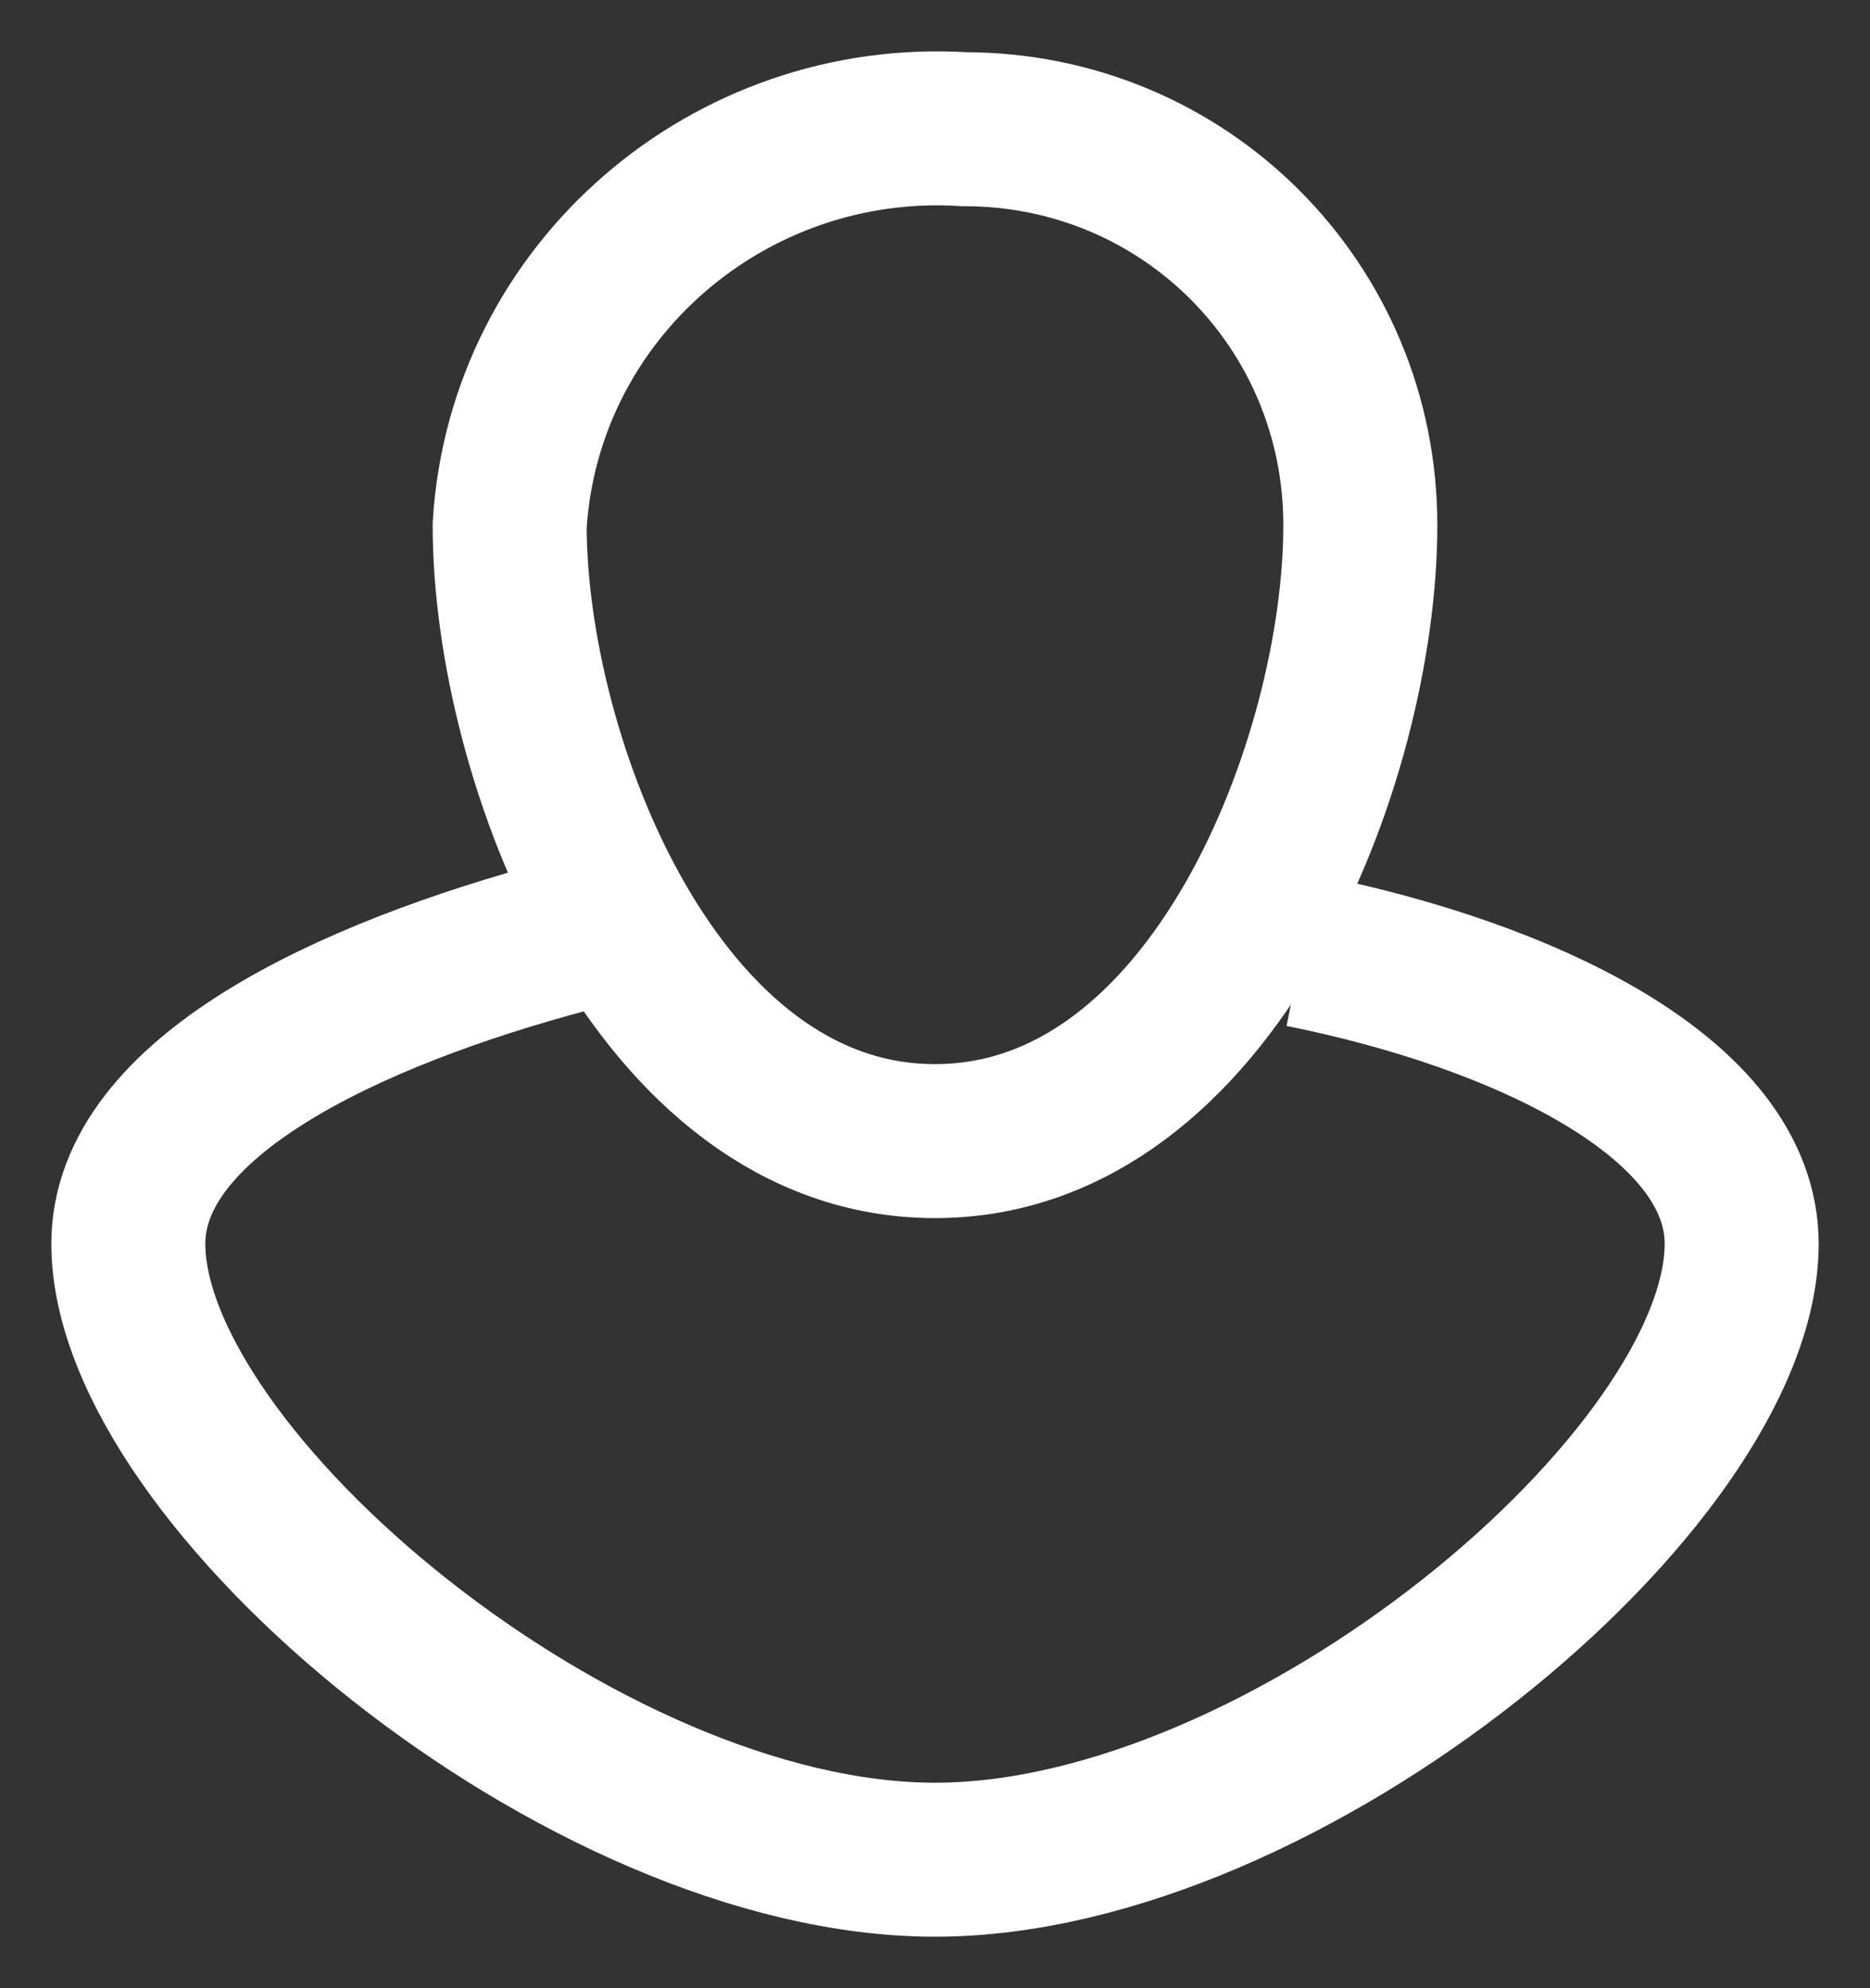
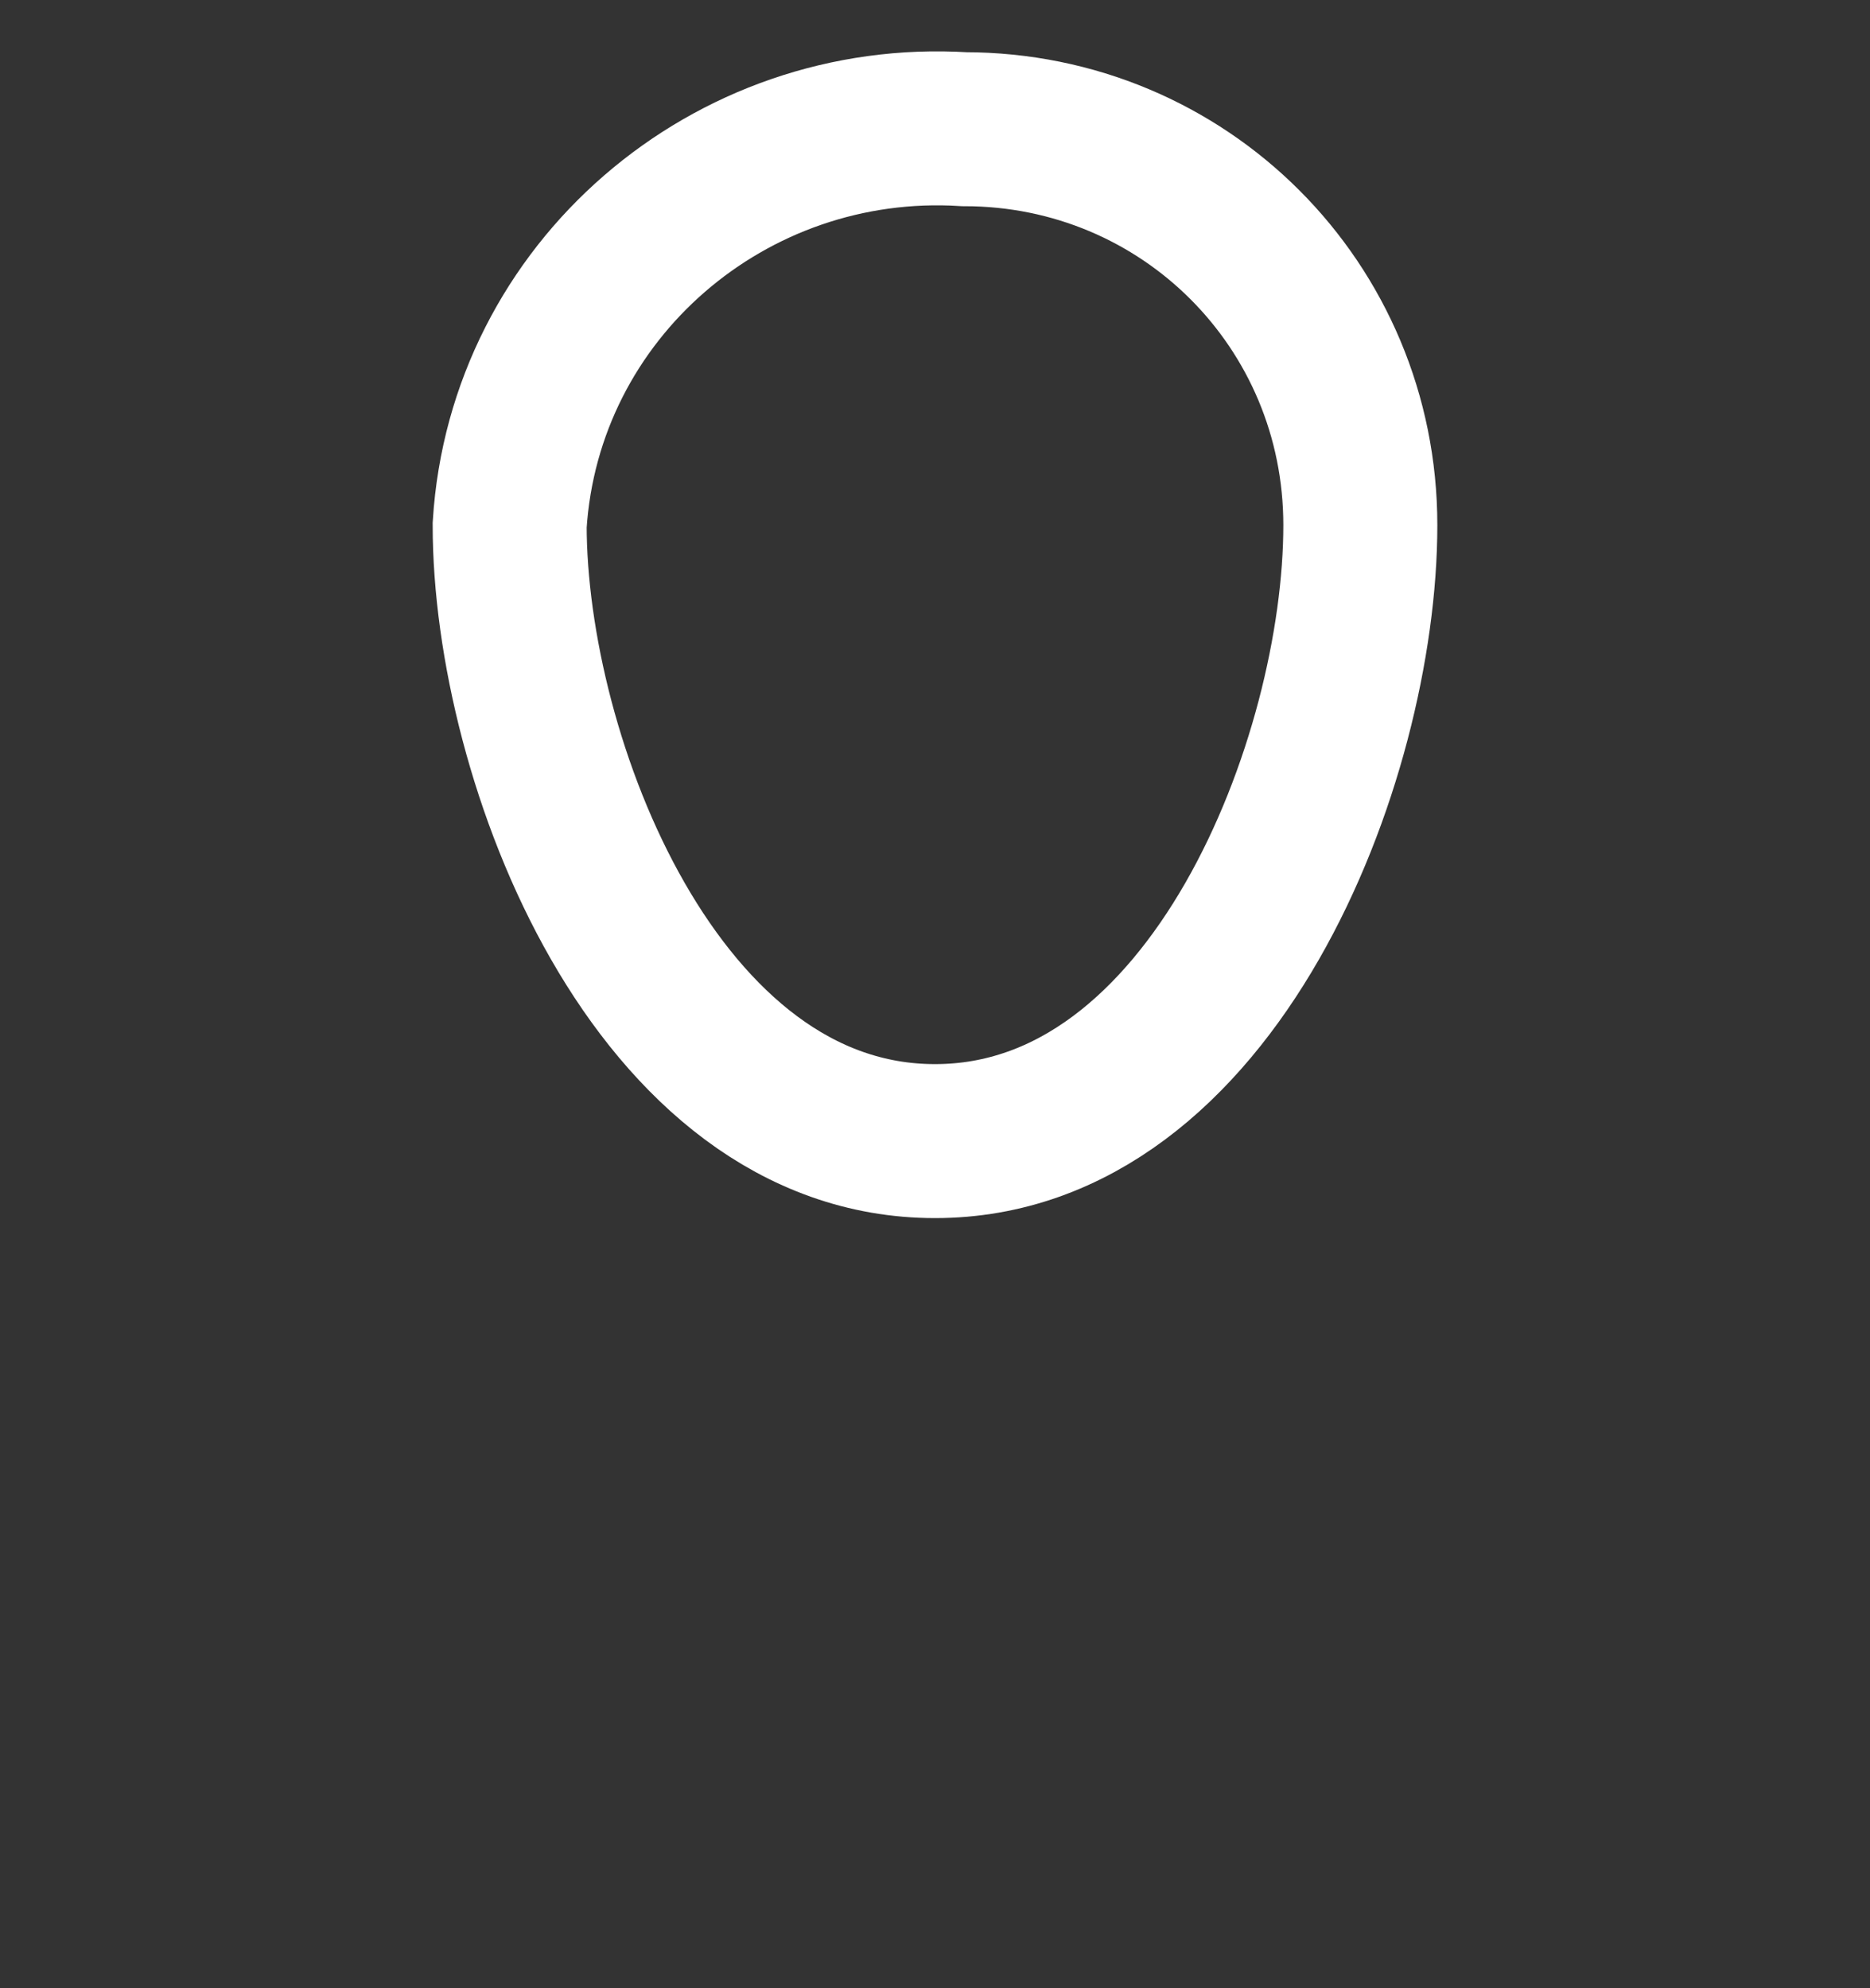
<svg xmlns="http://www.w3.org/2000/svg" version="1.1" id="Layer_2_1_" x="0px" y="0px" viewBox="0 0 12.75 13.556" style="enable-background:new 0 0 12.75 13.556;" xml:space="preserve">
  <rect x="0" y="0" width="12.75" height="13.556" fill="#333333" stroke="none" />
  <style type="text/css">
	.st0{fill:none;stroke:#FFFFFF;stroke-width:1.05;stroke-miterlimit:10;}
</style>
  <path class="st0" d="M9.275,3.581c0,1.6-1,4.2-2.9,4.2S3.475,5.181,3.475,3.581  c0.1-1.6,1.5-2.8,3.1-2.7C8.075,0.881,9.275,2.081,9.275,3.581z" />
-   <path class="st0" d="M8.875,6.481c1.5,0.3,3,1,3,2c0,1.6-3.1,4.2-5.5,4.2  s-5.5-2.6-5.5-4.2c0-1,1.5-1.7,3-2.1" />
</svg>